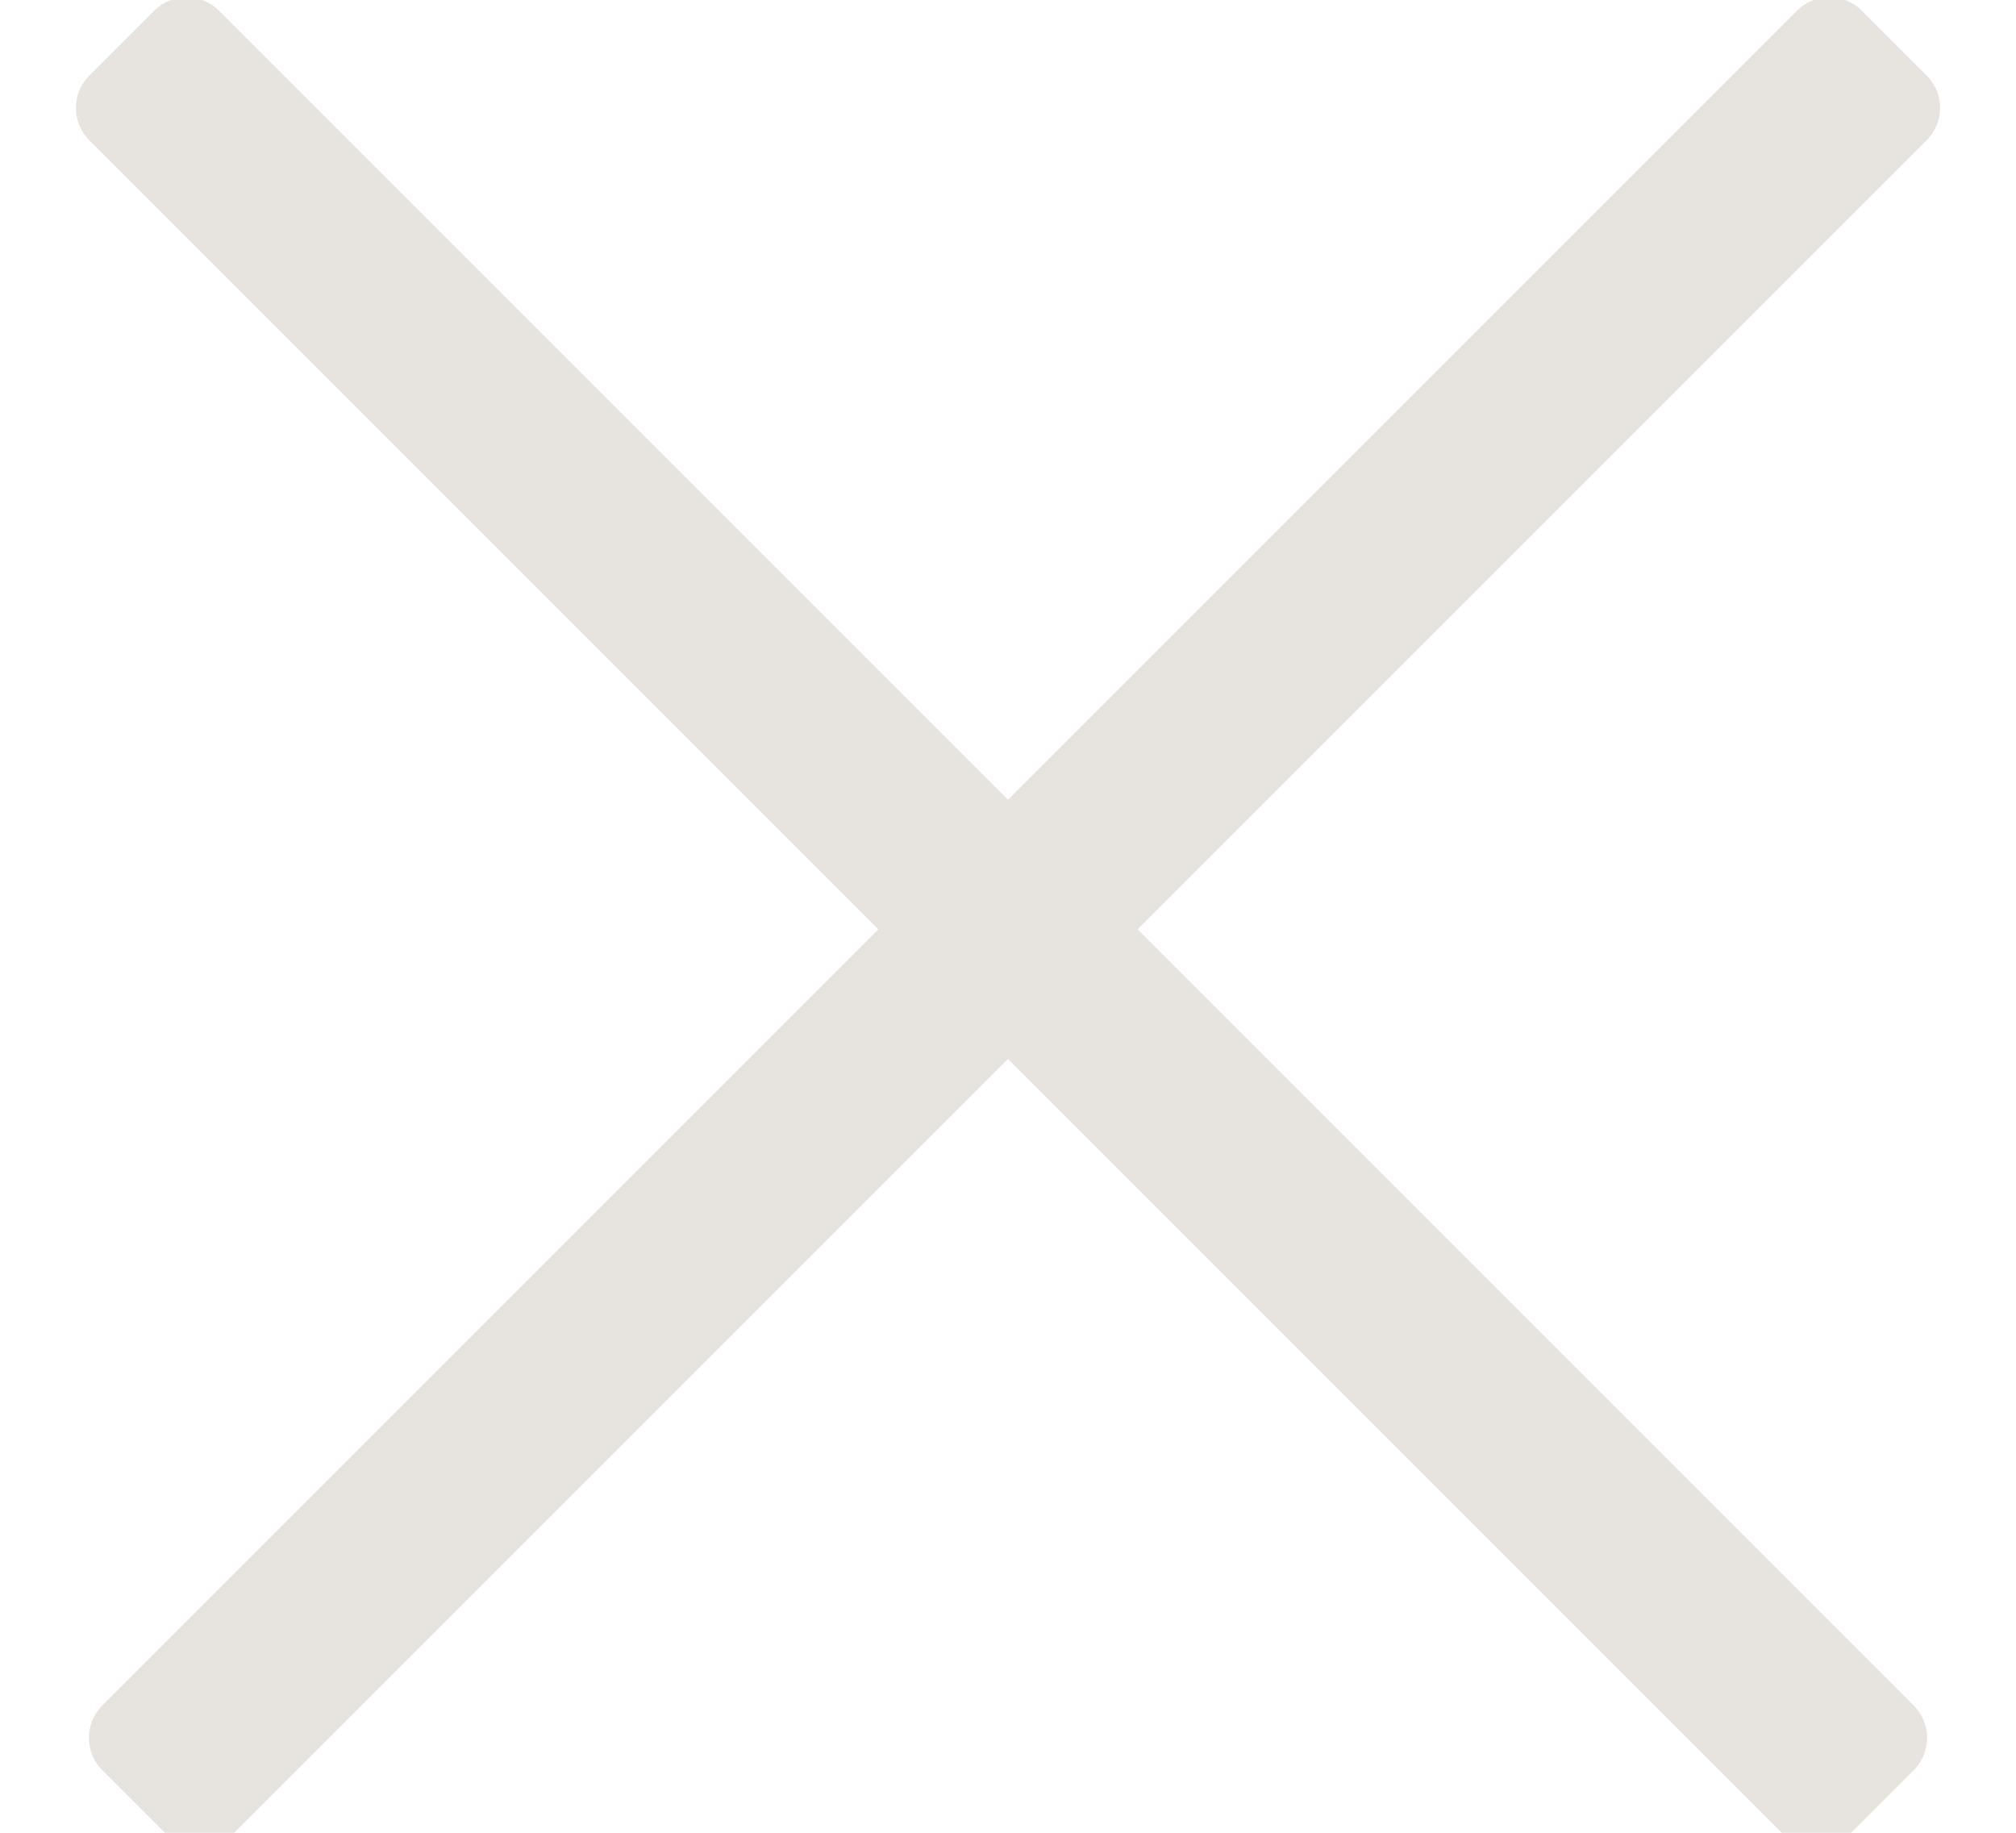
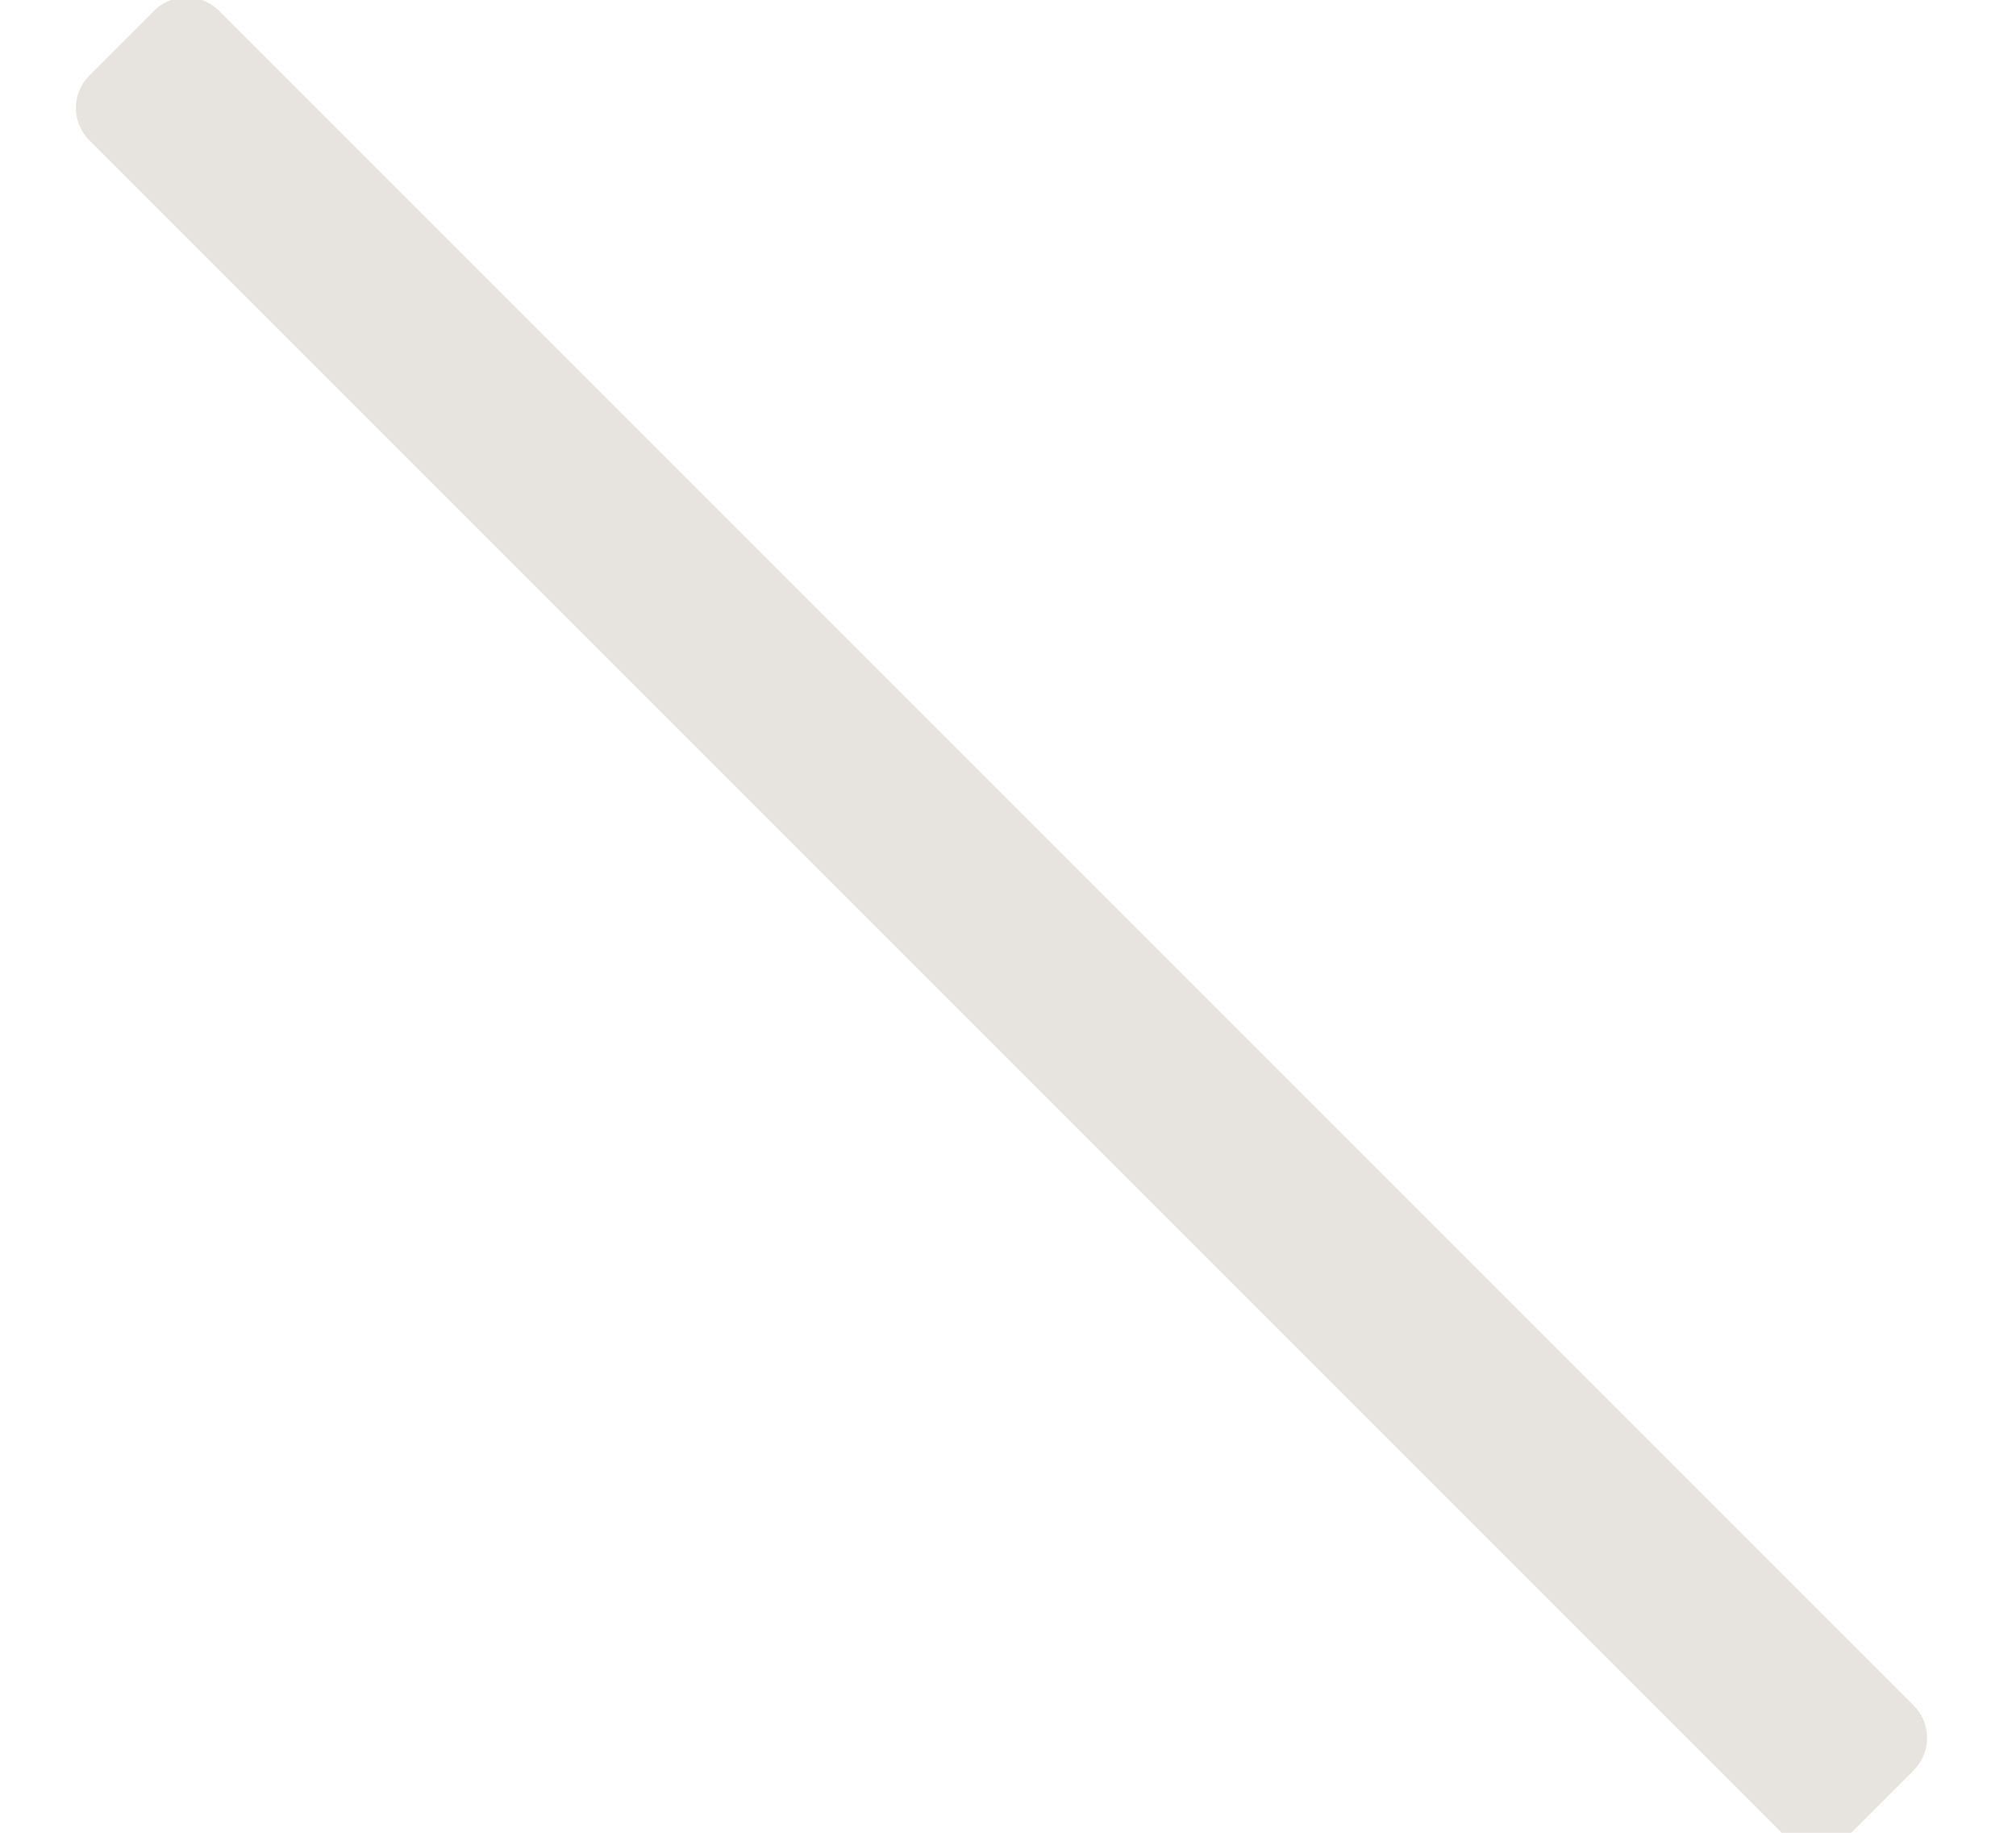
<svg xmlns="http://www.w3.org/2000/svg" width="22px" height="20px" viewBox="0 0 22 20" version="1.1">
  <title>Close</title>
  <desc>Created with Sketch.</desc>
  <defs />
  <g id="400_Unsecured-Web_Status-Messages" stroke="none" stroke-width="1" fill="none" fill-rule="evenodd" stroke-linecap="round" stroke-linejoin="round">
    <g id="407_Close-browser-tab-flow_Staging" transform="translate(-849, -209)" fill="#E7E3DE" stroke="#E7E3DE">
      <g id="Credit-card-prompt" transform="translate(300, 184)">
        <g id="Rectangle-12-Copy-+-Rectangle-12-Mask">
          <g id="Group-3">
            <g id="Close" transform="translate(550, 25)">
-               <rect id="Rectangle-159" transform="translate(10, 10) rotate(-45) translate(-10, -10) " x="-3.077" y="9.6" width="26.154" height="1" />
              <rect id="Rectangle-159" transform="translate(9.929, 10.071) scale(-1, 1) rotate(-45) translate(-9.929, -10.071) " x="-3.148" y="9.571" width="26.154" height="1" />
            </g>
          </g>
        </g>
      </g>
    </g>
  </g>
</svg>